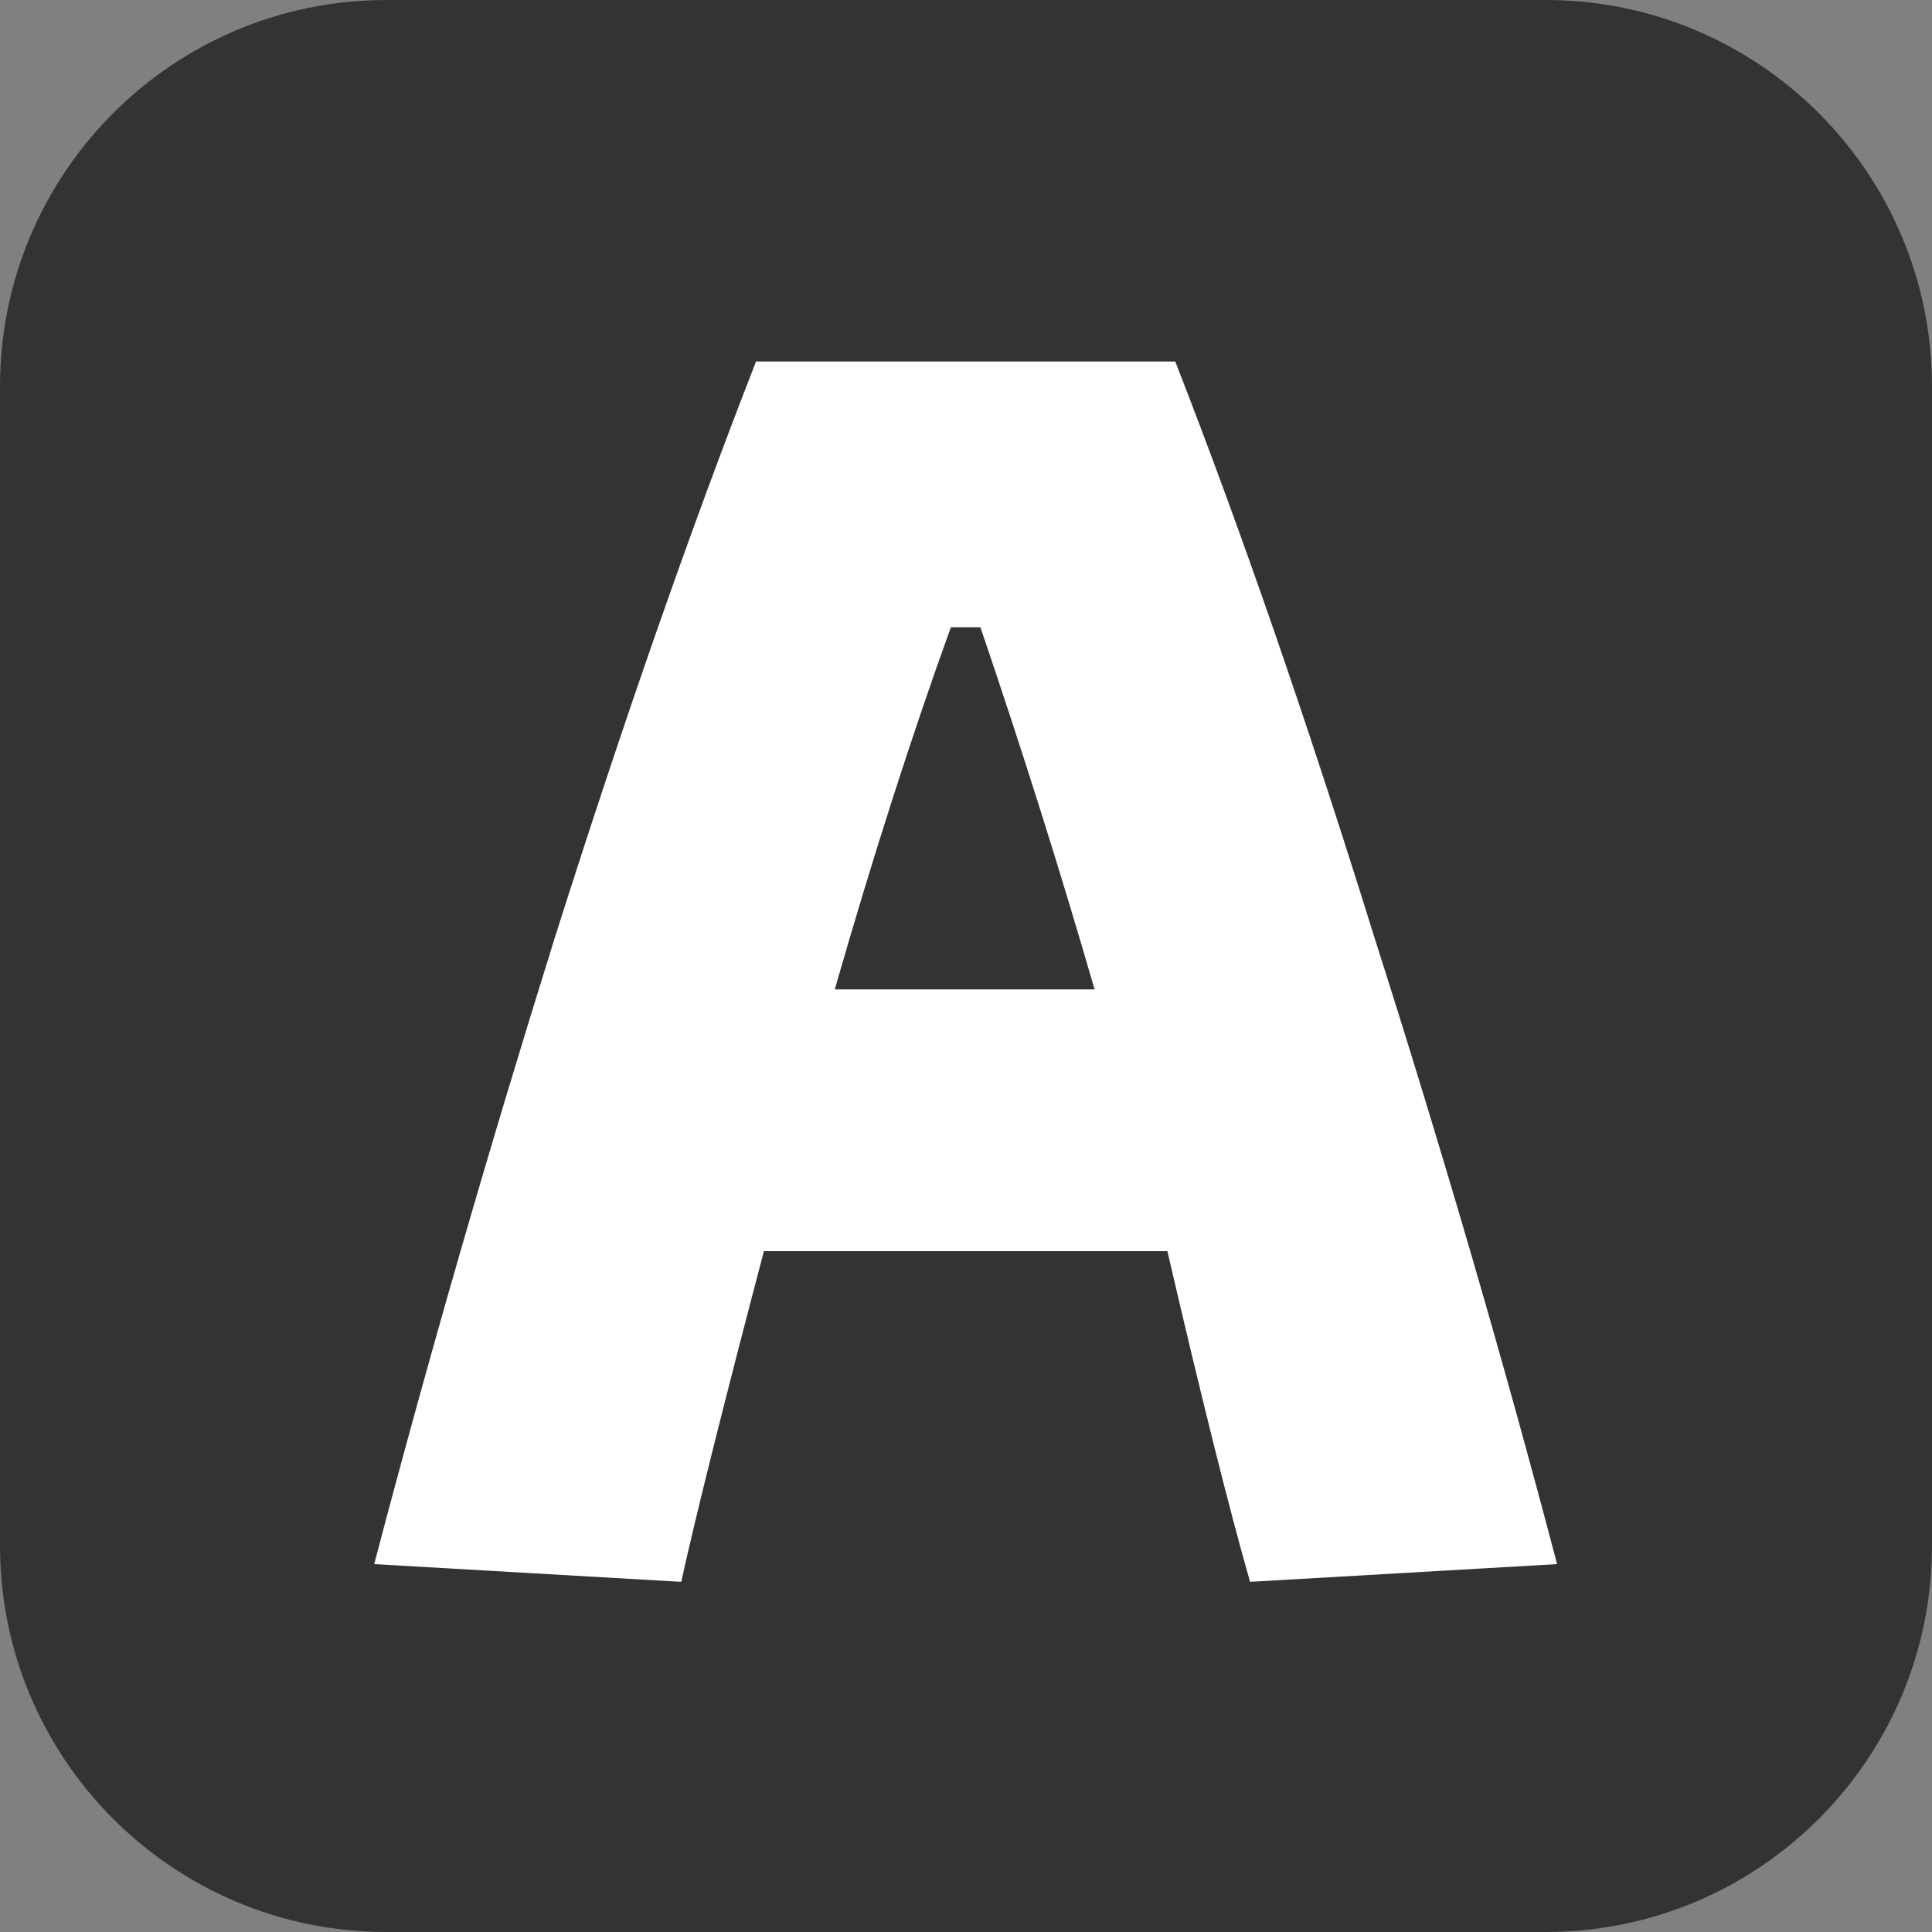
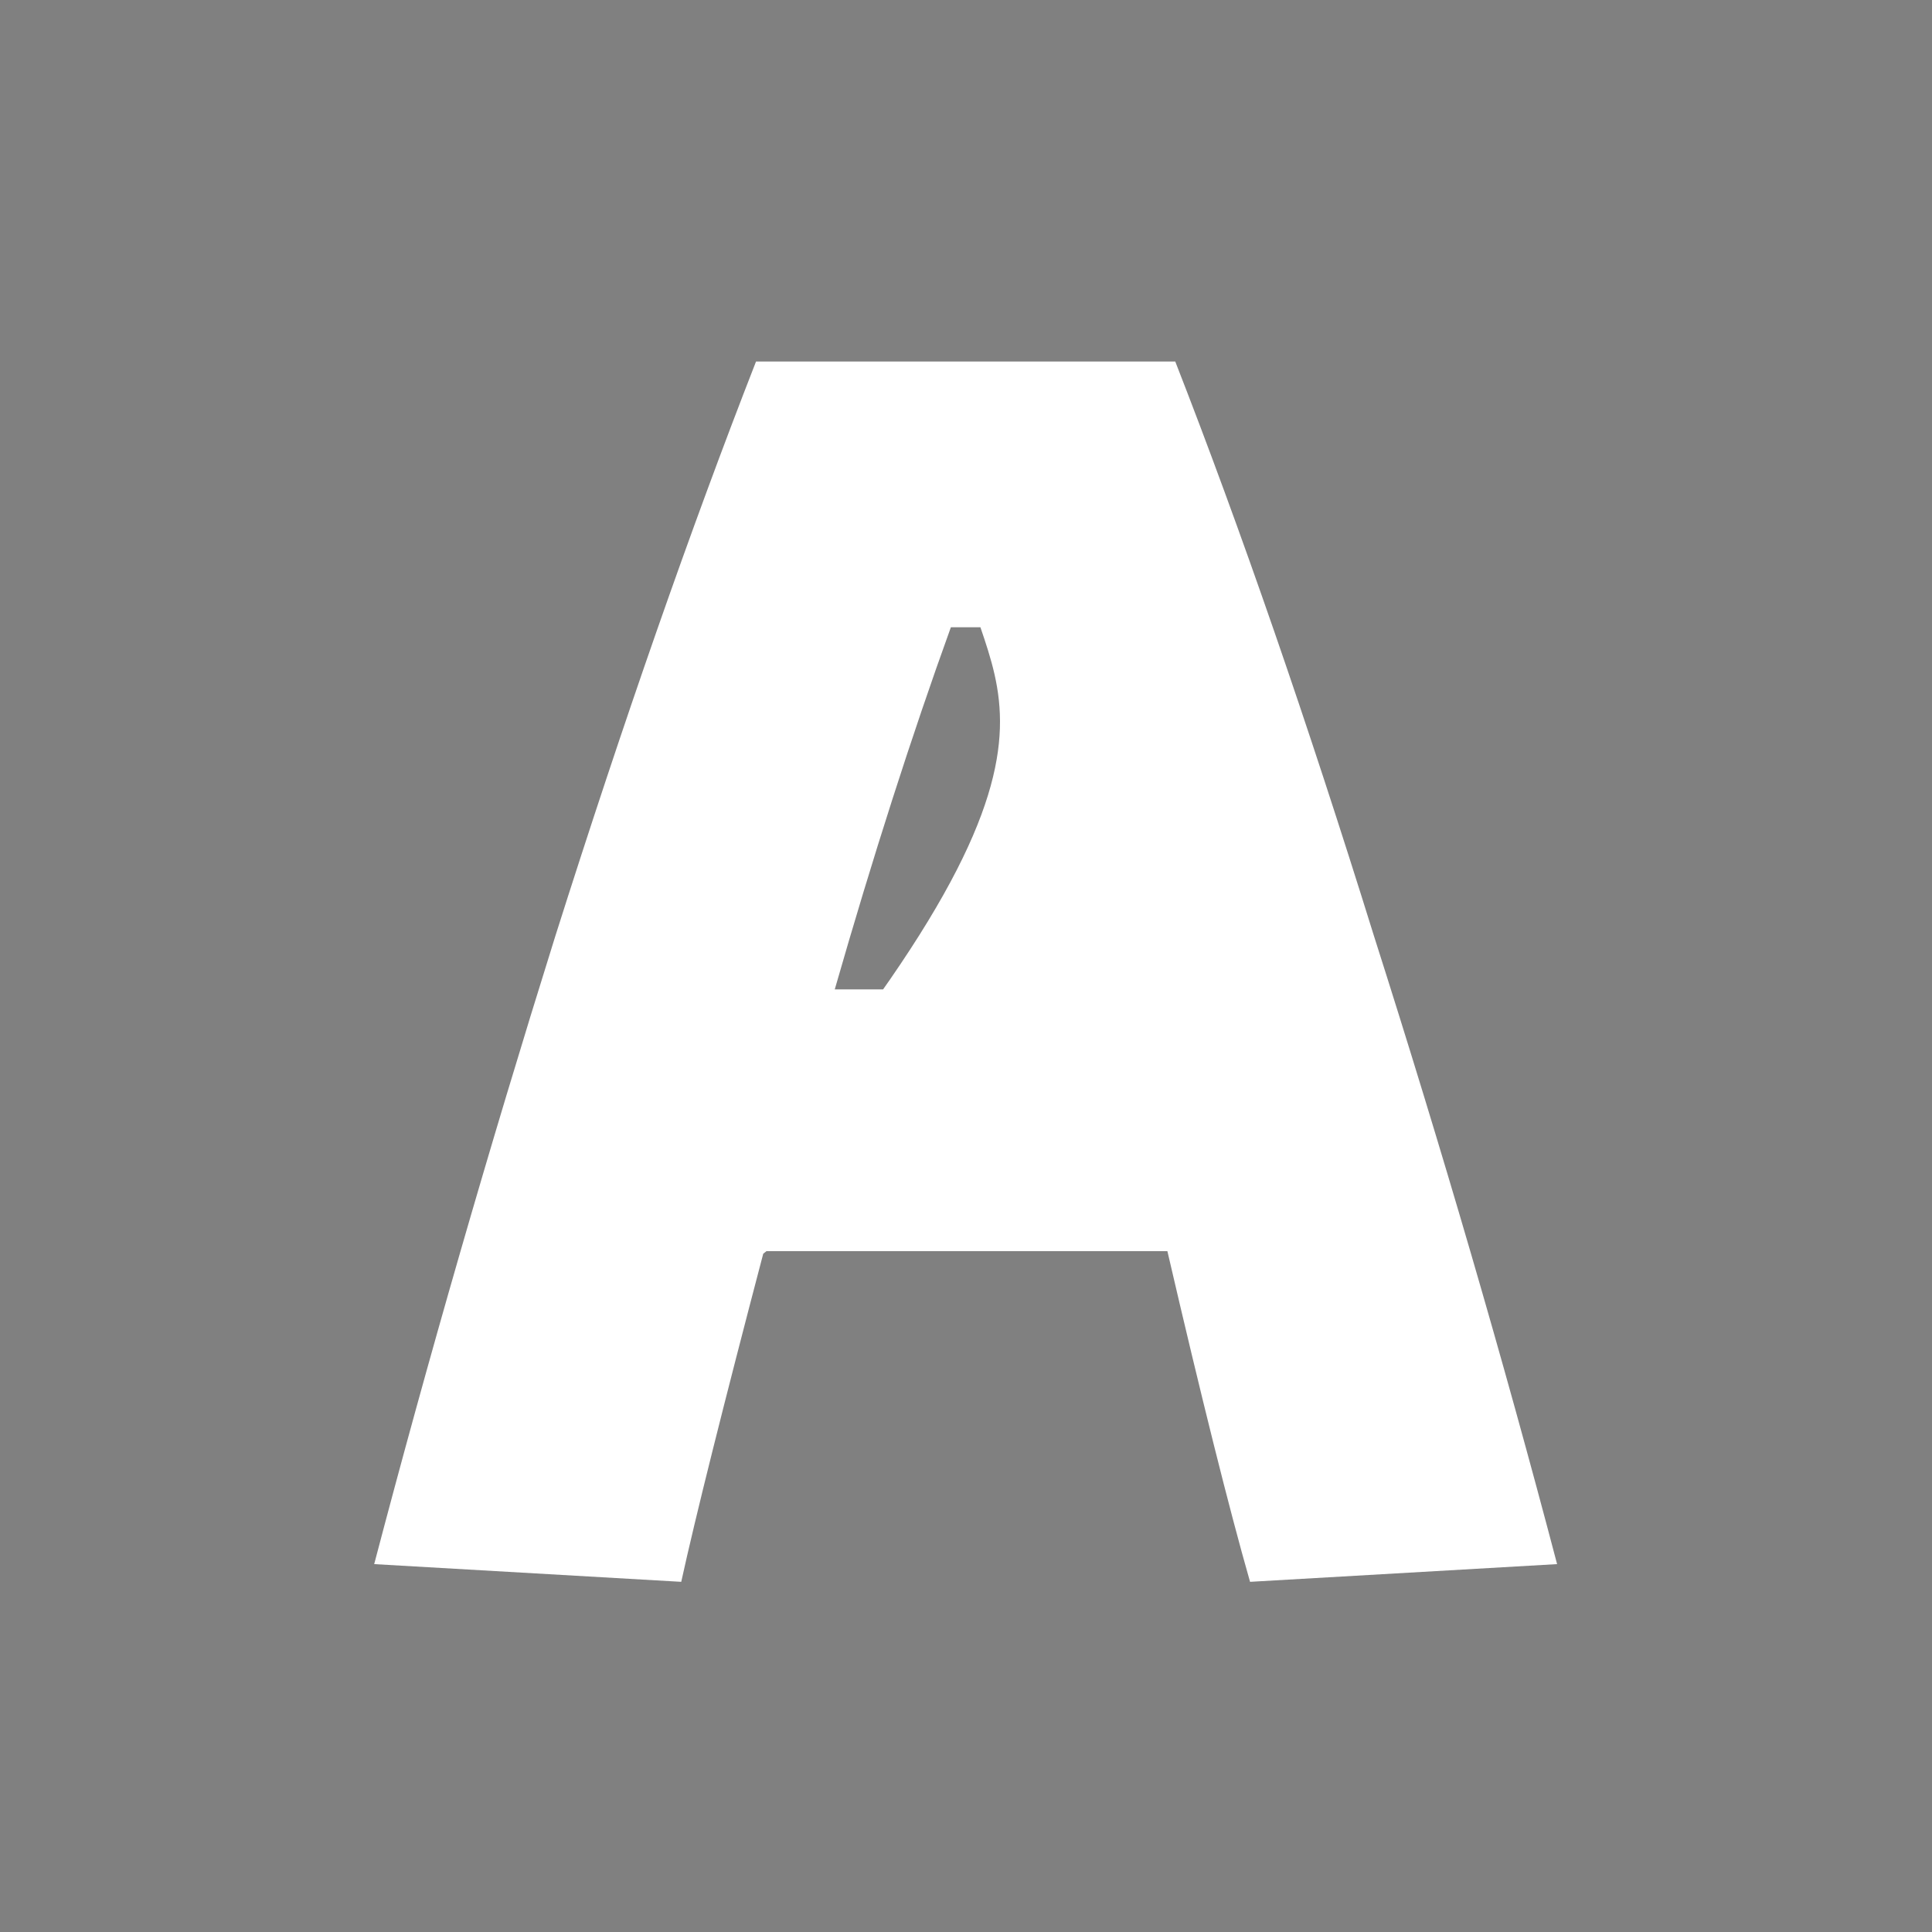
<svg xmlns="http://www.w3.org/2000/svg" width="160" height="160" viewBox="0 0 160 160" fill="none">
  <rect x="0" y="0" width="160" height="160" fill="#808080" stroke="none" />
-   <path d="M0 32C0 14.327 14.327 0 32 0H128C145.673 0 160 14.327 160 32V128C160 145.673 145.673 160 128 160H32C14.327 160 0 145.673 0 128V32Z" fill="#333333" />
-   <path d="M30.989 129.533C35.444 112.581 40.443 95.249 45.985 77.536C51.635 59.715 57.177 43.849 62.611 29.94H97.33C102.763 43.849 108.251 59.715 113.793 77.536C119.443 95.249 124.496 112.581 128.952 129.533L103.524 131C101.785 124.915 99.503 115.787 96.678 103.616H63.263C59.894 116.439 57.612 125.567 56.417 131L30.989 129.533ZM90.647 81.937C87.821 72.157 84.67 62.16 81.193 51.945H78.748C75.488 60.964 72.282 70.962 69.131 81.937H90.647Z" fill="white" />
+   <path d="M30.989 129.533C35.444 112.581 40.443 95.249 45.985 77.536C51.635 59.715 57.177 43.849 62.611 29.94H97.33C102.763 43.849 108.251 59.715 113.793 77.536C119.443 95.249 124.496 112.581 128.952 129.533L103.524 131C101.785 124.915 99.503 115.787 96.678 103.616H63.263C59.894 116.439 57.612 125.567 56.417 131L30.989 129.533ZC87.821 72.157 84.67 62.16 81.193 51.945H78.748C75.488 60.964 72.282 70.962 69.131 81.937H90.647Z" fill="white" />
</svg>